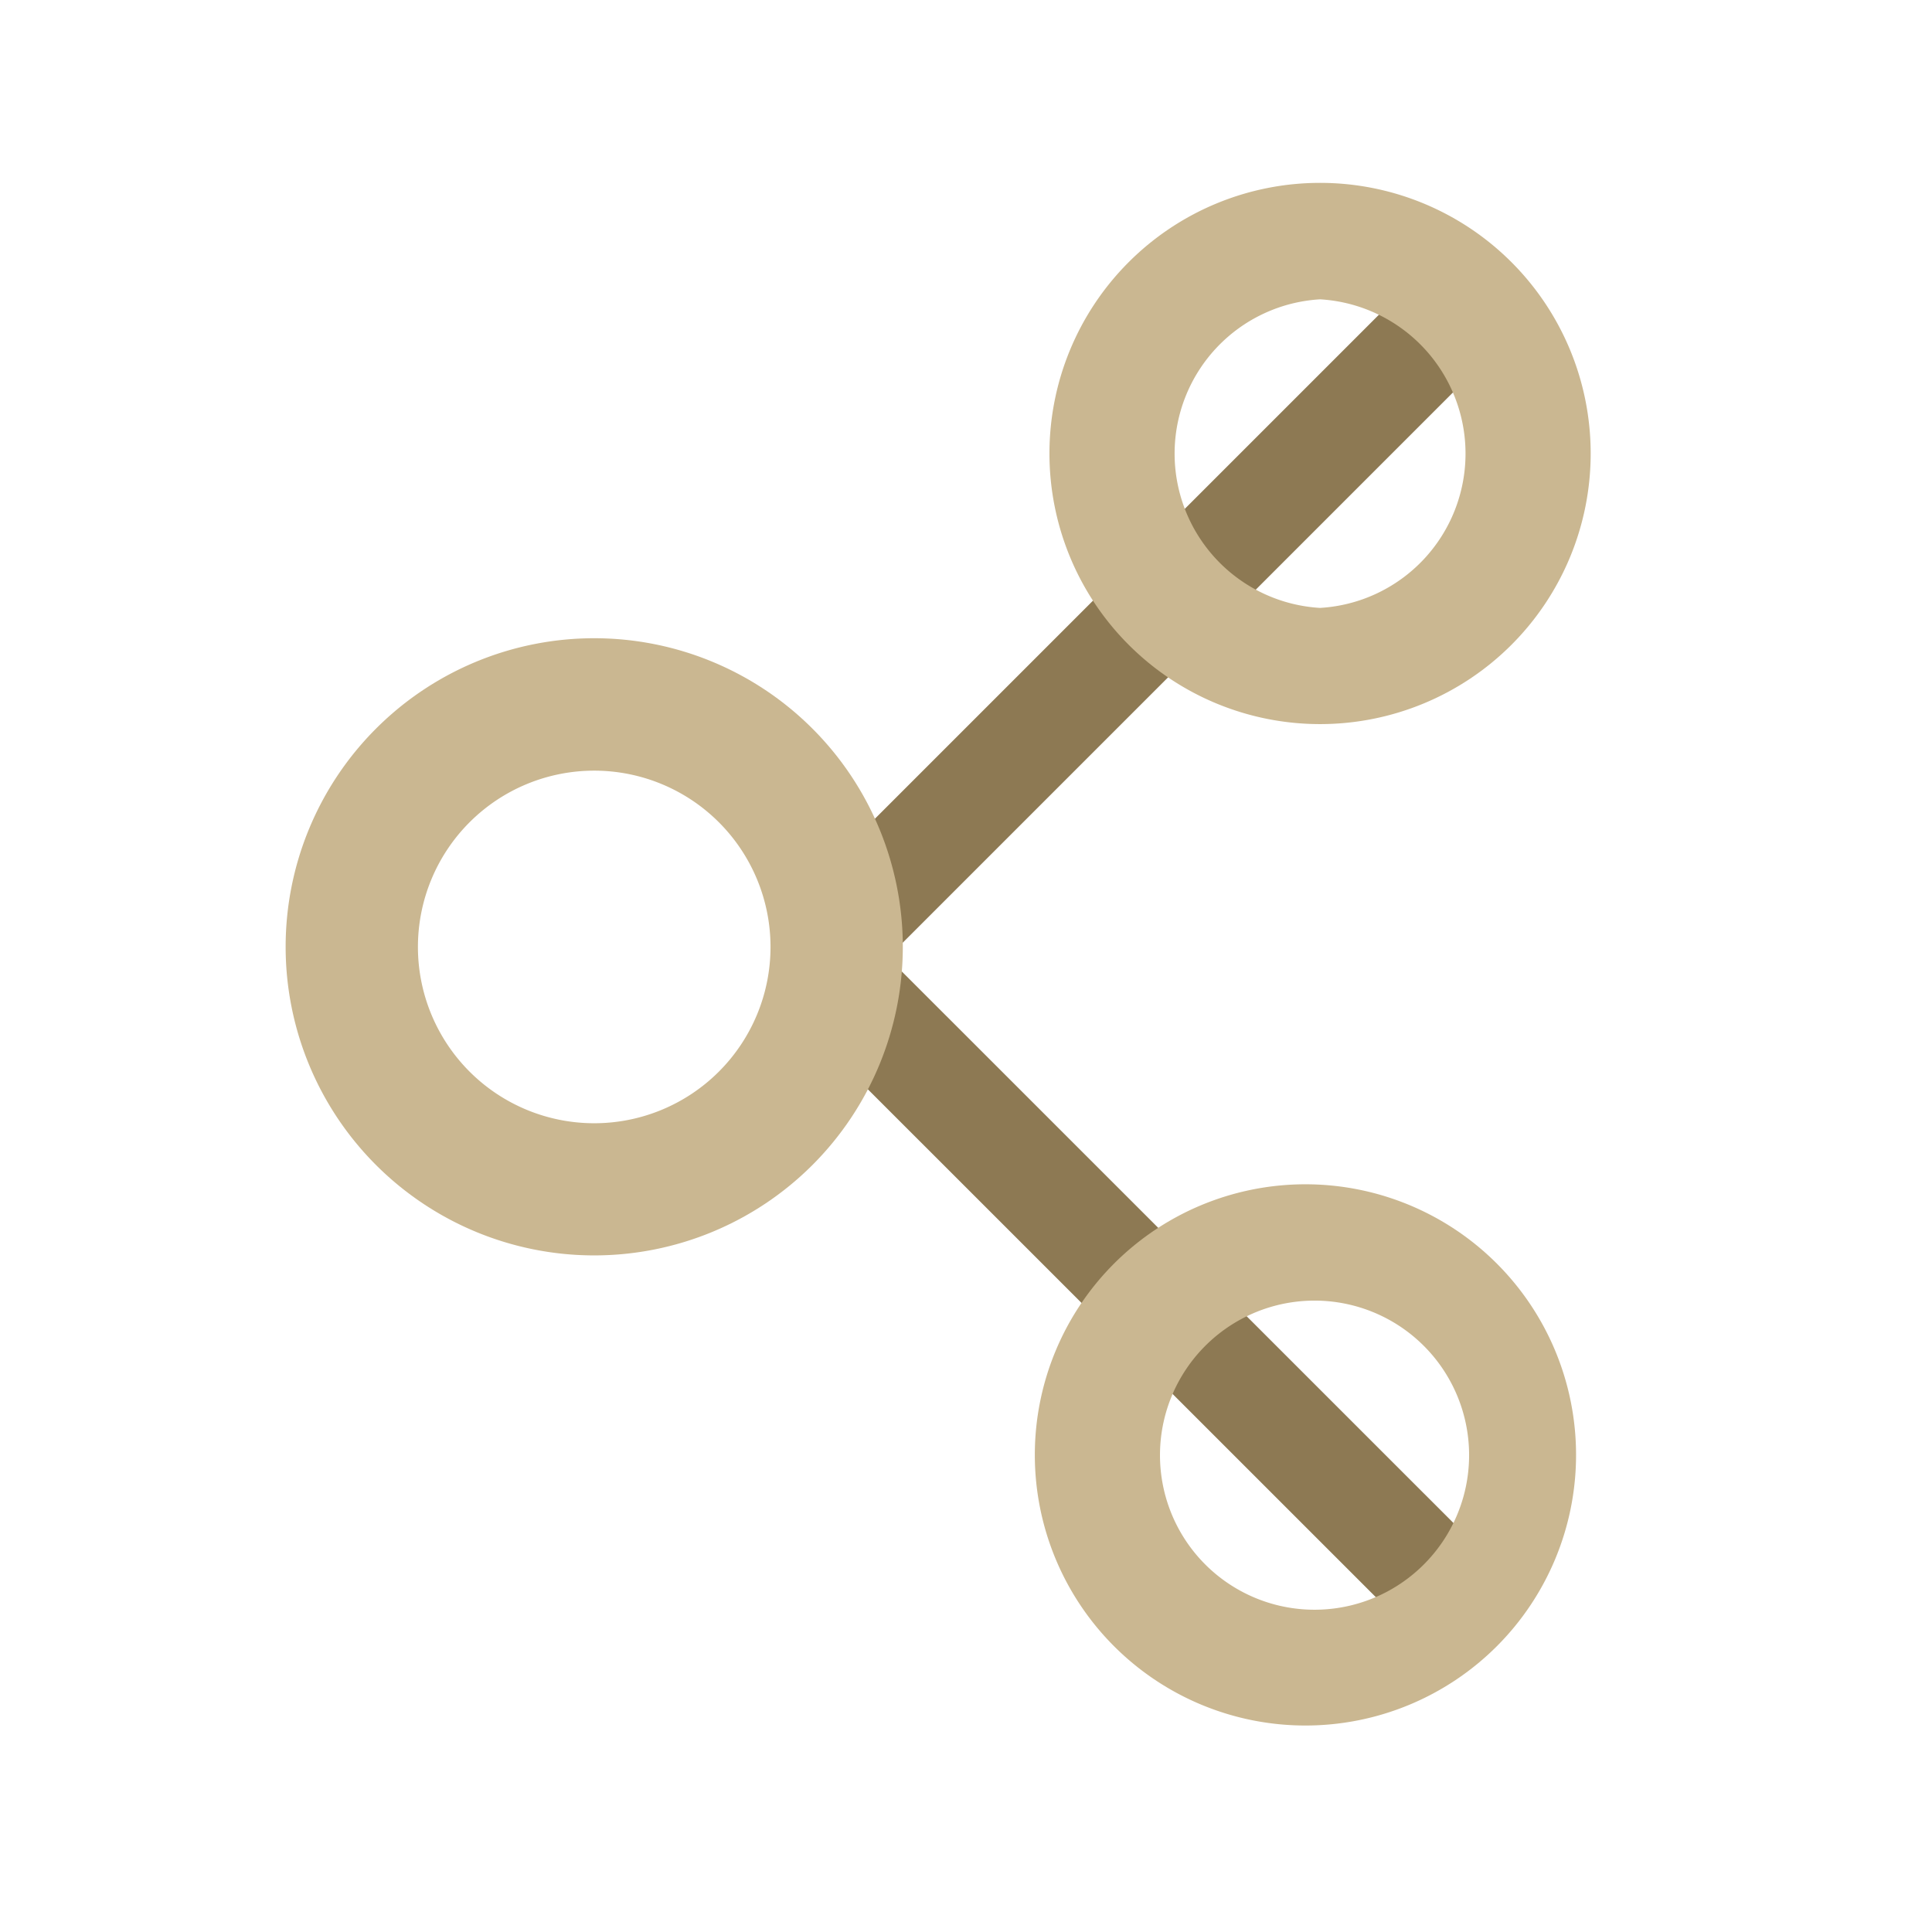
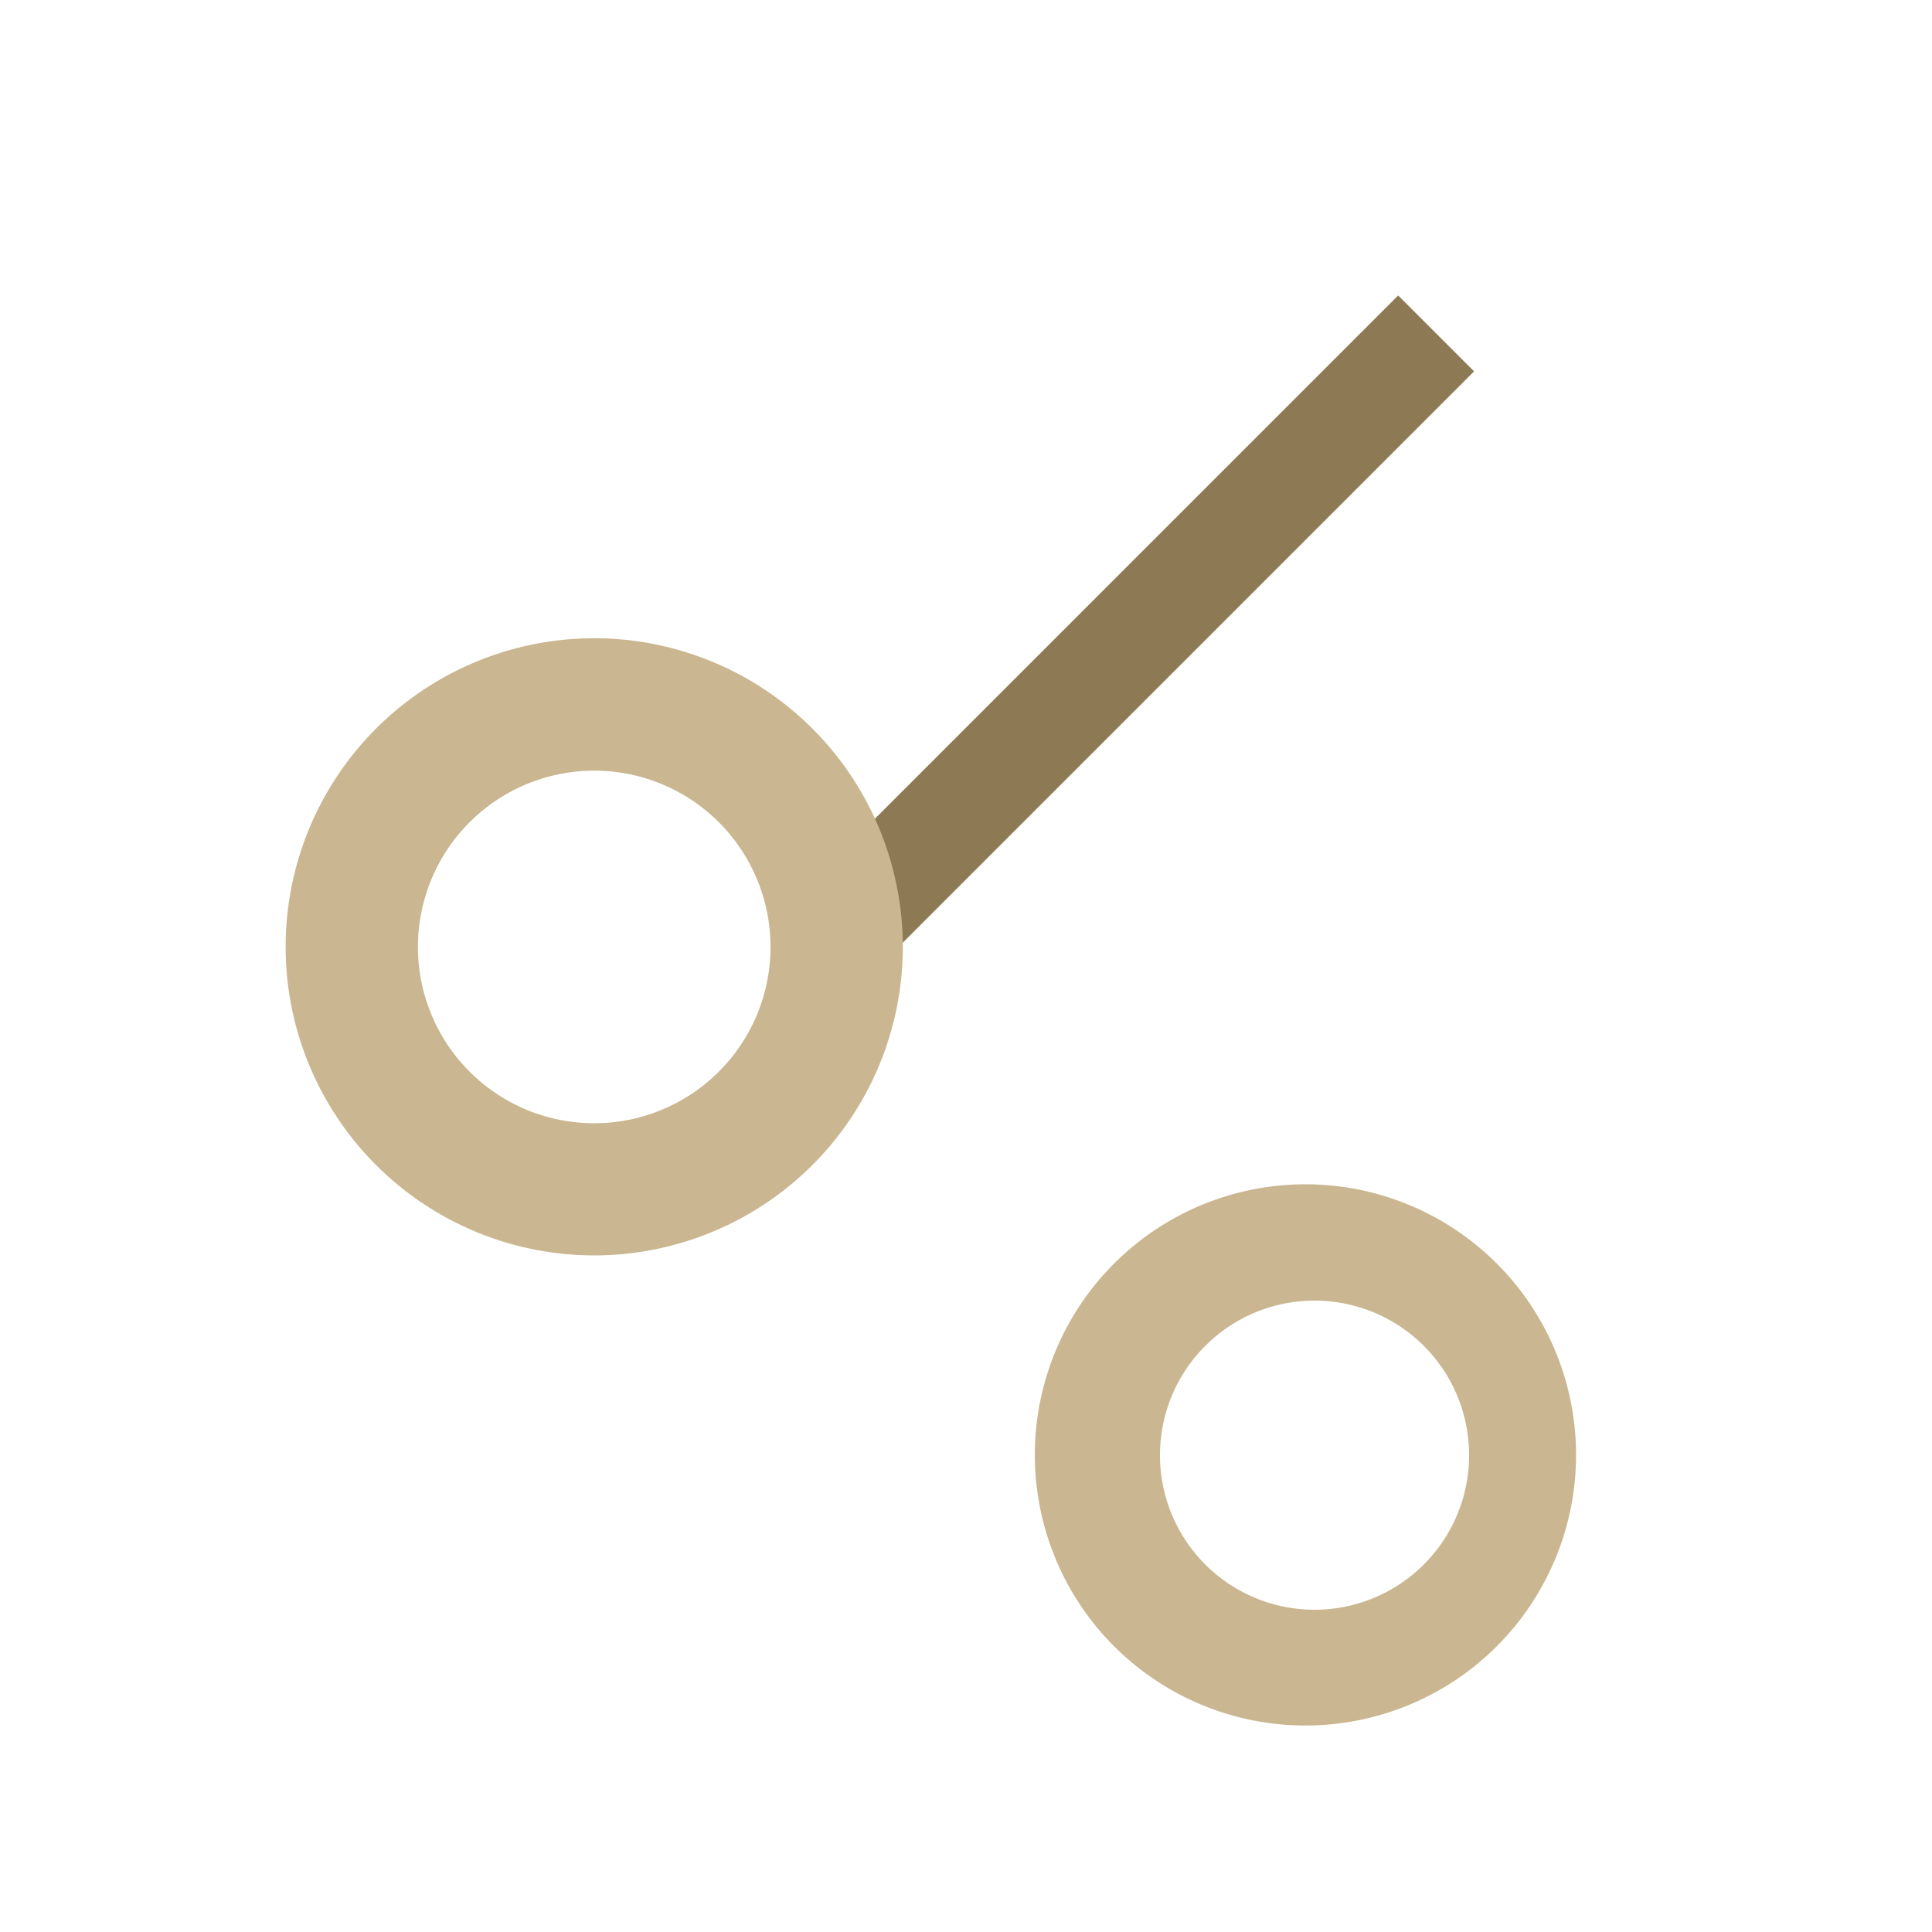
<svg xmlns="http://www.w3.org/2000/svg" id="Layer_1" data-name="Layer 1" viewBox="0 0 144 144">
  <defs>
    <style>.cls-1{fill:#8d7953;stroke:#8d7953;stroke-miterlimit:10;stroke-width:8px;}.cls-2{fill:#cab791;}</style>
  </defs>
  <line class="cls-1" x1="61.06" y1="70.83" x2="107.04" y2="24.85" />
-   <line class="cls-1" x1="61.06" y1="71.91" x2="107.04" y2="117.88" />
-   <path class="cls-2" d="M98.39,13.63h0a20.17,20.17,0,0,0,0,40.34h0a20.17,20.17,0,0,0,0-40.34Zm0,31.68h0a11.52,11.52,0,0,1,0-23h0a11.52,11.52,0,0,1,0,23Z" />
  <path class="cls-2" d="M97.3,88.27h0a20.17,20.17,0,1,0,0,40.34h0a20.17,20.17,0,0,0,0-40.34Zm0,31.69h0a11.52,11.52,0,0,1,0-23h0a11.52,11.52,0,1,1,0,23Z" />
  <path class="cls-2" d="M44.29,47.57h0a23,23,0,0,0,0,46h0a23,23,0,1,0,0-46Zm0,36.15h0a13.14,13.14,0,0,1,0-26.28h0a13.14,13.14,0,0,1,0,26.28Z" />
</svg>